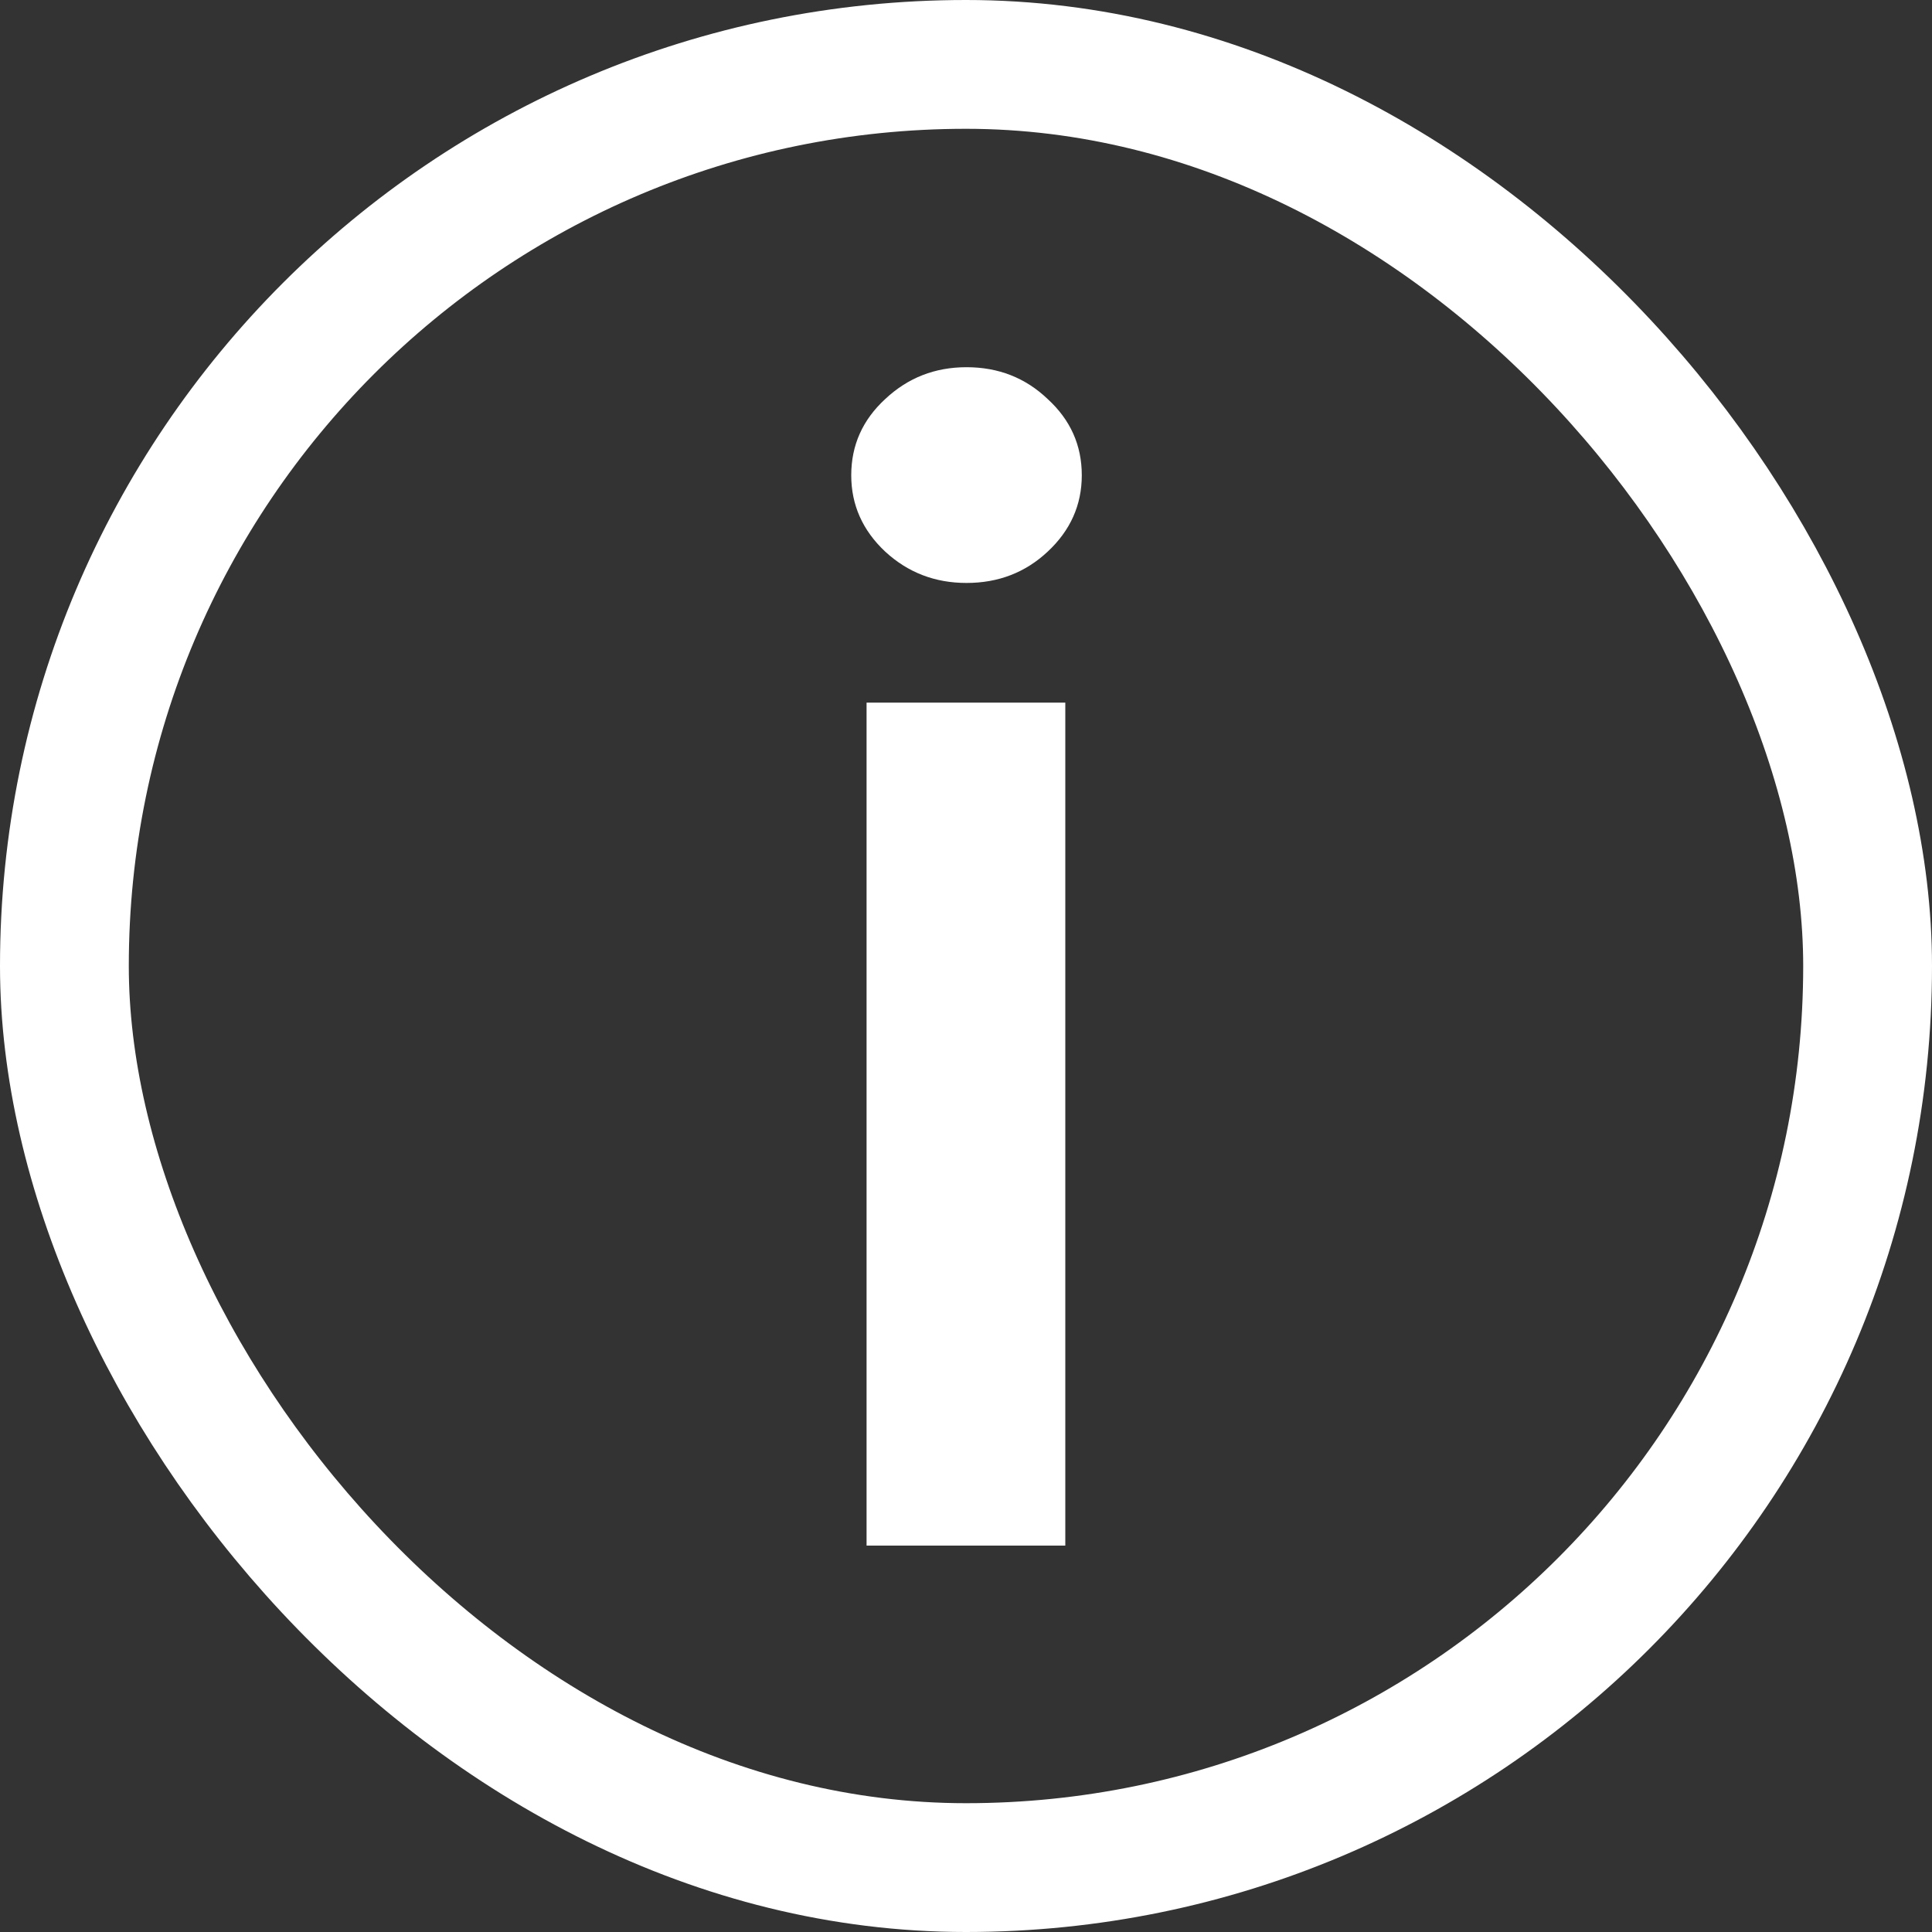
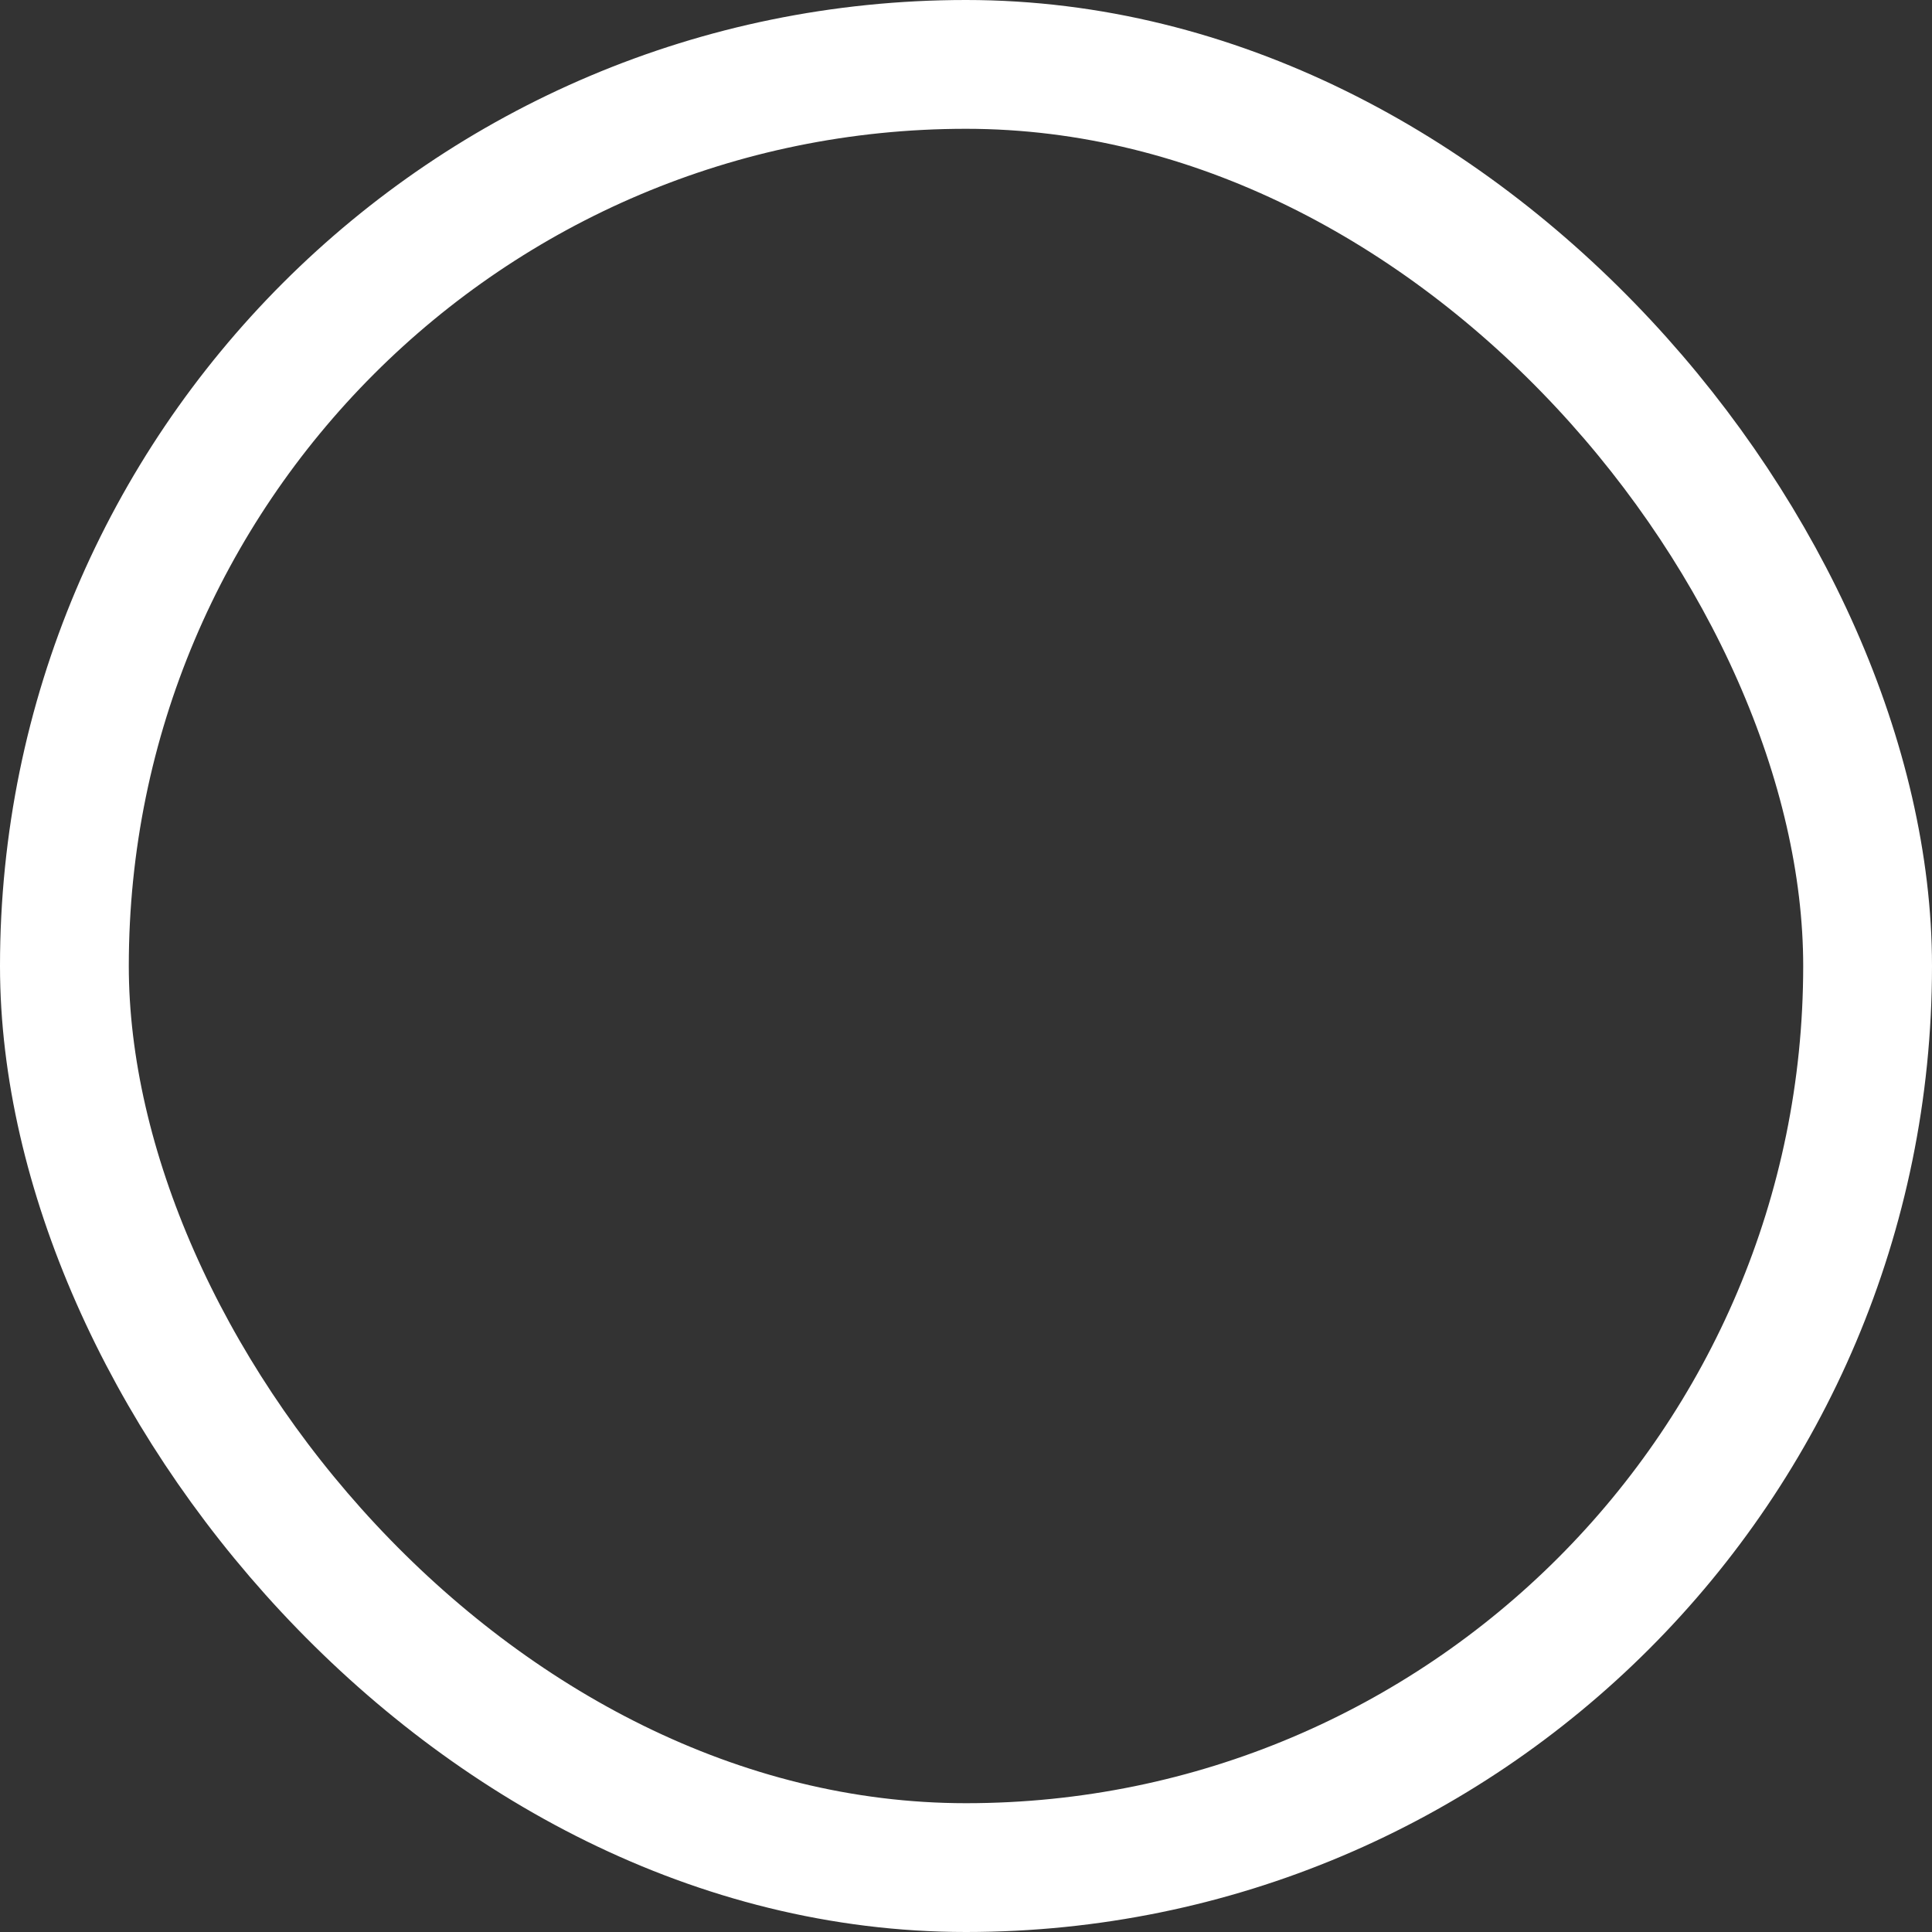
<svg xmlns="http://www.w3.org/2000/svg" width="15" height="15" viewBox="0 0 15 15" fill="none">
  <rect x="0" y="0" width="15" height="15" fill="#333333" stroke="none" />
-   <path d="M6.728 12V5.455H8.271V12H6.728ZM7.504 4.526C7.259 4.526 7.049 4.445 6.873 4.283C6.697 4.118 6.609 3.92 6.609 3.69C6.609 3.457 6.697 3.26 6.873 3.098C7.049 2.933 7.259 2.851 7.504 2.851C7.751 2.851 7.961 2.933 8.134 3.098C8.311 3.26 8.399 3.457 8.399 3.69C8.399 3.92 8.311 4.118 8.134 4.283C7.961 4.445 7.751 4.526 7.504 4.526Z" fill="white" />
  <rect x="0.5" y="0.5" width="14" height="14" rx="7" stroke="white" />
</svg>